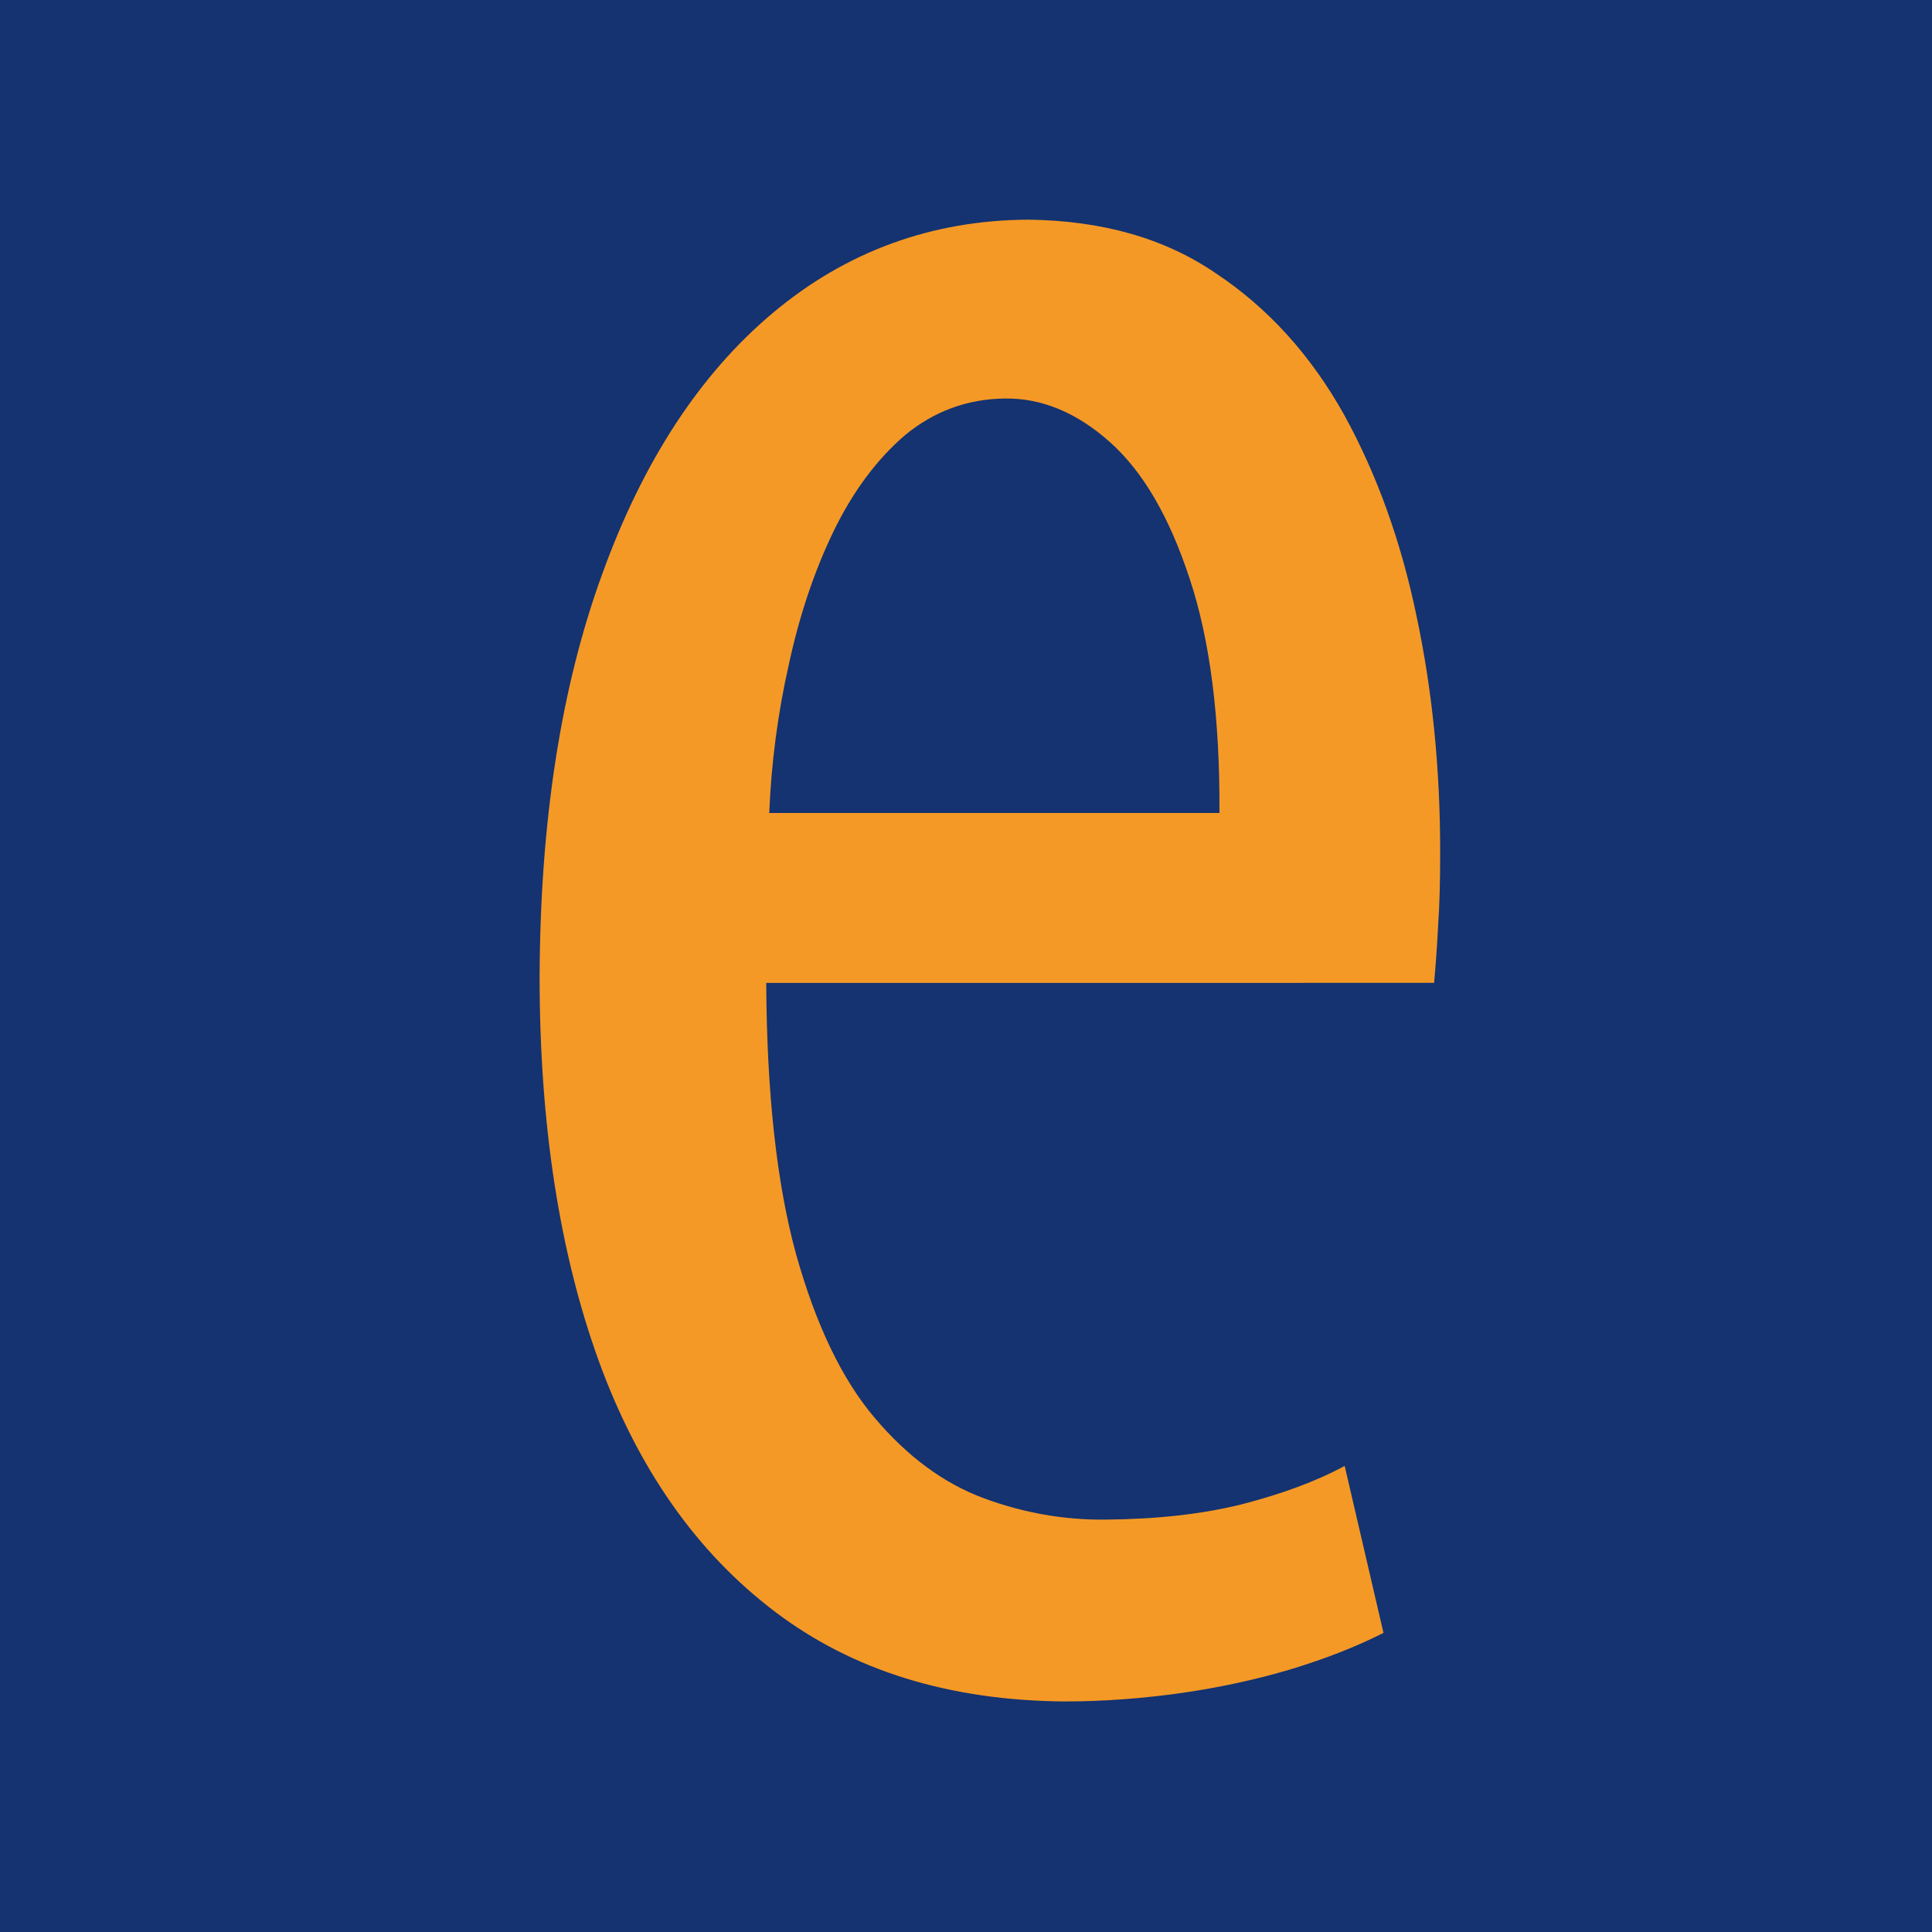
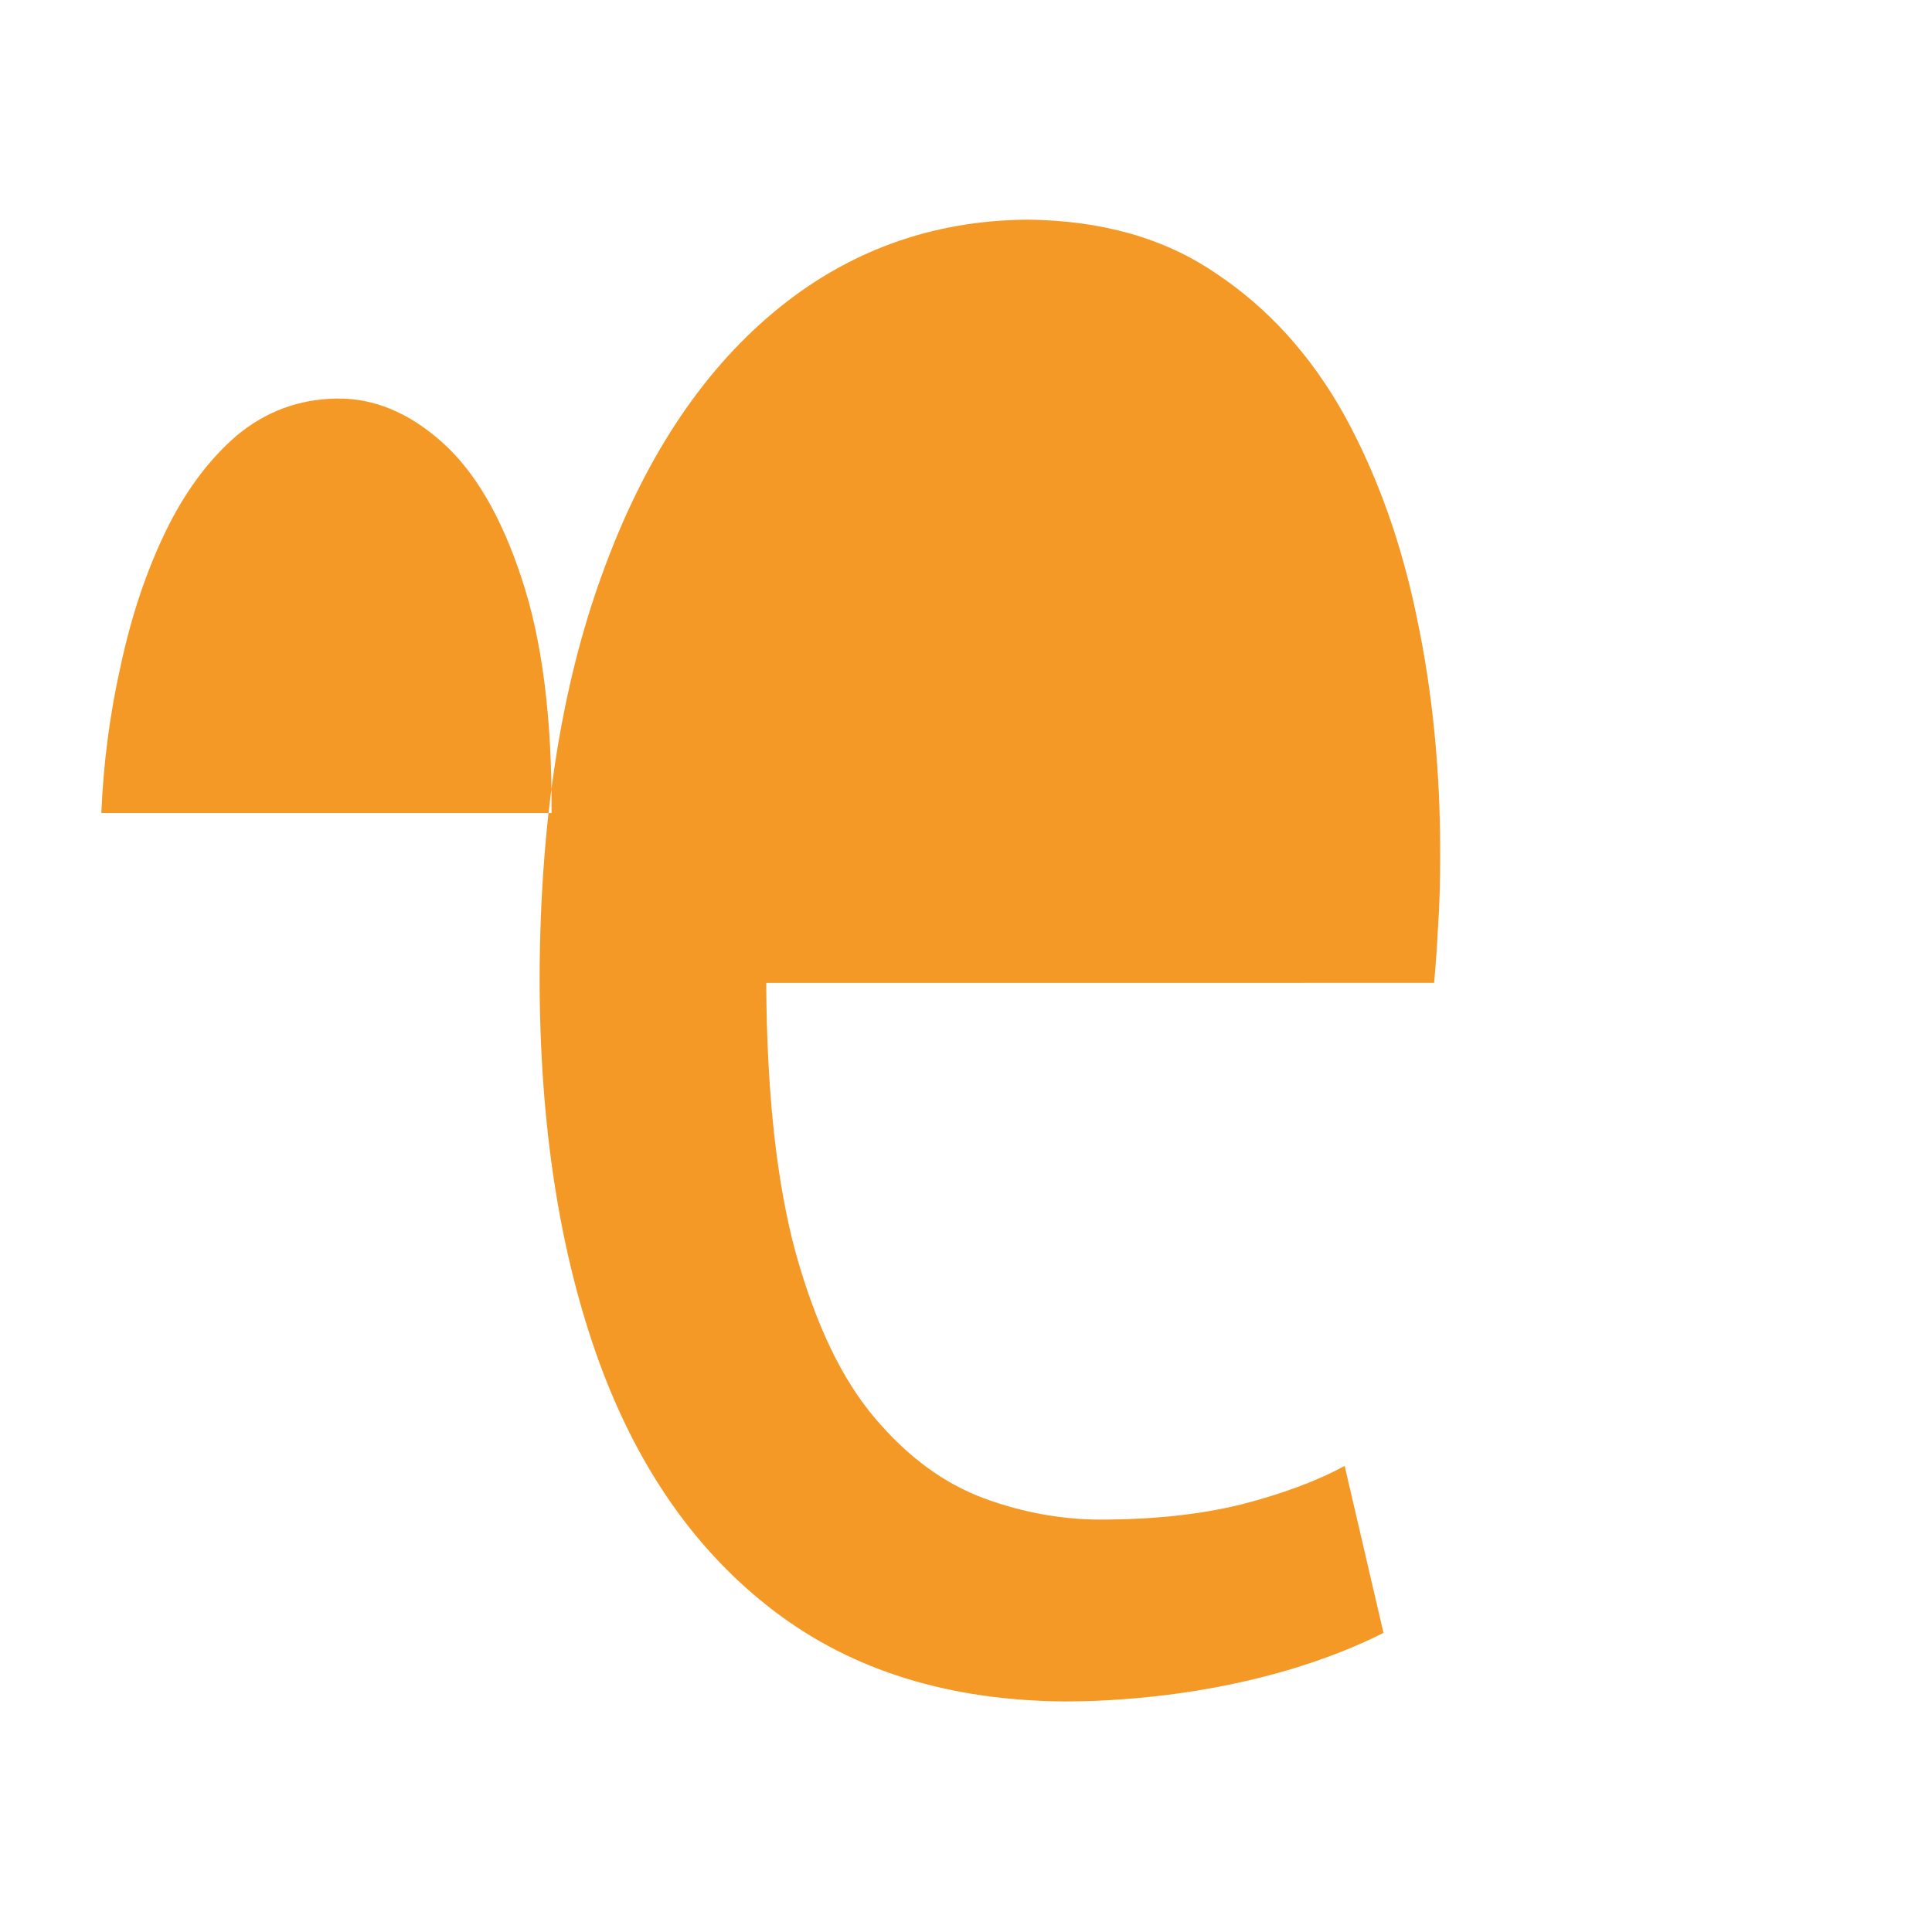
<svg xmlns="http://www.w3.org/2000/svg" xmlns:ns1="http://sodipodi.sourceforge.net/DTD/sodipodi-0.dtd" xmlns:ns2="http://www.inkscape.org/namespaces/inkscape" width="70pt" height="70pt" viewBox="0 0 70 70" version="1.1" id="svg152" ns1:docname="kafm-favicon.svg" ns2:version="1.2.2 (732a01da63, 2022-12-09)">
  <defs id="defs156" />
  <ns1:namedview id="namedview154" pagecolor="#ffffff" bordercolor="#000000" borderopacity="0.25" ns2:showpageshadow="2" ns2:pageopacity="0.0" ns2:pagecheckerboard="0" ns2:deskcolor="#d1d1d1" ns2:document-units="pt" showgrid="false" ns2:zoom="4.2409985" ns2:cx="161.87226" ns2:cy="84.649877" ns2:window-width="1920" ns2:window-height="1017" ns2:window-x="-8" ns2:window-y="-8" ns2:window-maximized="1" ns2:current-layer="svg152" />
  <g id="g400" transform="translate(-10.028,-40.096)">
-     <path style="fill:#143370;fill-opacity:1;fill-rule:evenodd;stroke:none;stroke-width:0.451" d="m 10.028,40.096 v 70 h 70 v -70 z m 0,0" id="path145" />
-     <path style="fill:#f59926;fill-opacity:1;fill-rule:nonzero;stroke:none" d="m 61.989,75.707 c 0.055,-0.629 0.109,-1.332 0.145,-2.086 0.055,-0.758 0.074,-1.656 0.074,-2.664 0,-2.953 -0.273,-5.781 -0.848,-8.5 -0.559,-2.719 -1.441,-5.168 -2.629,-7.328 -1.207,-2.16 -2.754,-3.871 -4.648,-5.129 -1.871,-1.281 -4.137,-1.91 -6.785,-1.945 -3.512,0.016 -6.609,1.152 -9.254,3.367 -2.648,2.215 -4.719,5.383 -6.195,9.469 -1.492,4.086 -2.25,8.949 -2.27,14.602 0,5.348 0.723,9.992 2.145,13.918 1.422,3.906 3.547,6.93 6.375,9.074 2.824,2.145 6.32,3.223 10.496,3.258 1.422,0 2.824,-0.109 4.23,-0.305 1.387,-0.199 2.719,-0.488 3.977,-0.863 1.246,-0.379 2.359,-0.812 3.352,-1.316 l -1.406,-6.051 c -1.027,0.559 -2.266,1.012 -3.707,1.387 -1.457,0.363 -3.098,0.543 -4.934,0.559 -1.492,0.02 -2.973,-0.234 -4.43,-0.773 -1.457,-0.539 -2.773,-1.512 -3.961,-2.918 -1.188,-1.402 -2.125,-3.367 -2.844,-5.922 -0.703,-2.559 -1.062,-5.832 -1.082,-9.832 z m -24.09,-6.156 c 0.074,-1.801 0.305,-3.582 0.703,-5.348 0.379,-1.766 0.918,-3.387 1.621,-4.844 0.699,-1.441 1.562,-2.609 2.59,-3.492 1.043,-0.863 2.25,-1.316 3.621,-1.332 1.352,-0.02 2.629,0.523 3.816,1.586 1.188,1.059 2.145,2.699 2.879,4.934 0.738,2.215 1.102,5.039 1.082,8.496 h -16.312" id="path147" />
+     <path style="fill:#f59926;fill-opacity:1;fill-rule:nonzero;stroke:none" d="m 61.989,75.707 c 0.055,-0.629 0.109,-1.332 0.145,-2.086 0.055,-0.758 0.074,-1.656 0.074,-2.664 0,-2.953 -0.273,-5.781 -0.848,-8.5 -0.559,-2.719 -1.441,-5.168 -2.629,-7.328 -1.207,-2.16 -2.754,-3.871 -4.648,-5.129 -1.871,-1.281 -4.137,-1.91 -6.785,-1.945 -3.512,0.016 -6.609,1.152 -9.254,3.367 -2.648,2.215 -4.719,5.383 -6.195,9.469 -1.492,4.086 -2.25,8.949 -2.27,14.602 0,5.348 0.723,9.992 2.145,13.918 1.422,3.906 3.547,6.93 6.375,9.074 2.824,2.145 6.32,3.223 10.496,3.258 1.422,0 2.824,-0.109 4.23,-0.305 1.387,-0.199 2.719,-0.488 3.977,-0.863 1.246,-0.379 2.359,-0.812 3.352,-1.316 l -1.406,-6.051 c -1.027,0.559 -2.266,1.012 -3.707,1.387 -1.457,0.363 -3.098,0.543 -4.934,0.559 -1.492,0.02 -2.973,-0.234 -4.43,-0.773 -1.457,-0.539 -2.773,-1.512 -3.961,-2.918 -1.188,-1.402 -2.125,-3.367 -2.844,-5.922 -0.703,-2.559 -1.062,-5.832 -1.082,-9.832 m -24.09,-6.156 c 0.074,-1.801 0.305,-3.582 0.703,-5.348 0.379,-1.766 0.918,-3.387 1.621,-4.844 0.699,-1.441 1.562,-2.609 2.59,-3.492 1.043,-0.863 2.25,-1.316 3.621,-1.332 1.352,-0.02 2.629,0.523 3.816,1.586 1.188,1.059 2.145,2.699 2.879,4.934 0.738,2.215 1.102,5.039 1.082,8.496 h -16.312" id="path147" />
  </g>
</svg>